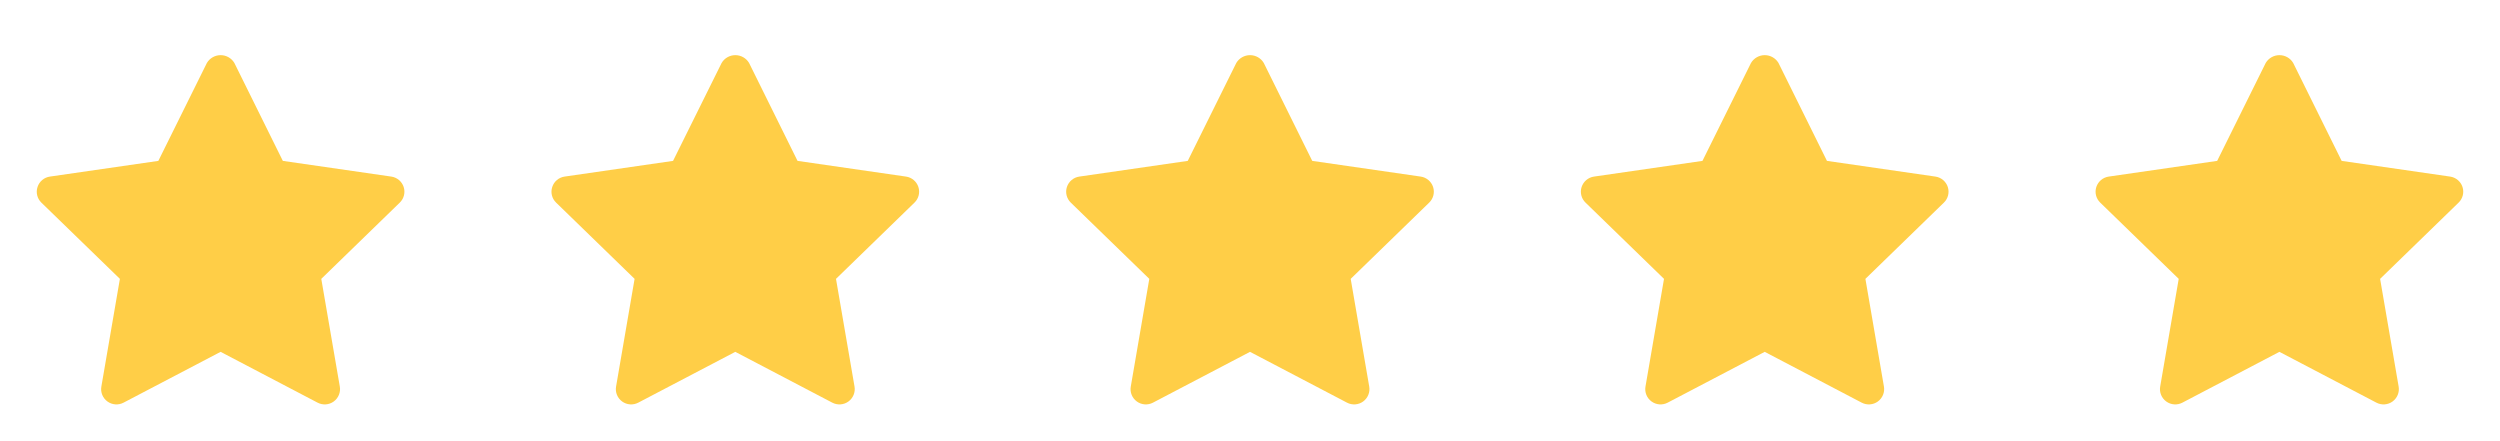
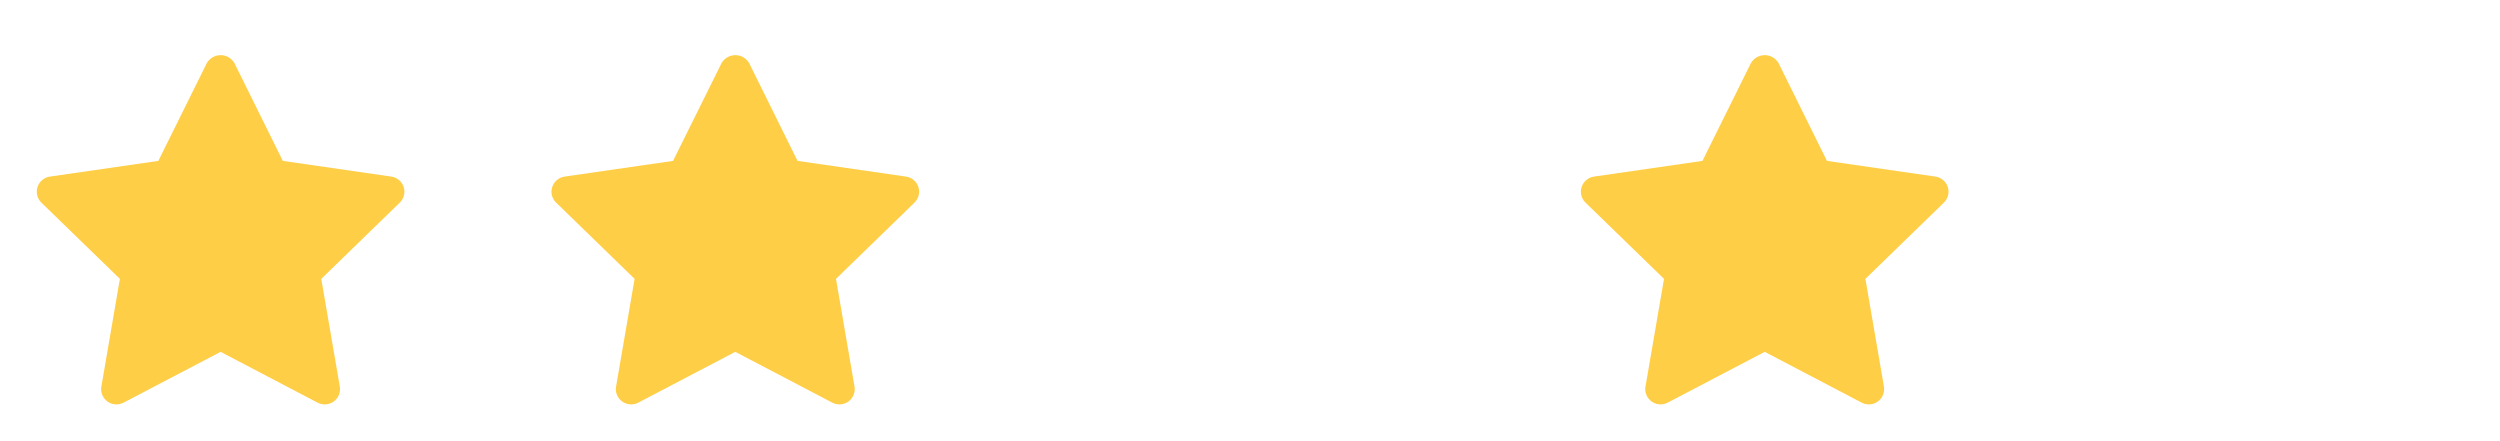
<svg xmlns="http://www.w3.org/2000/svg" width="68" height="12" viewBox="0 0 68 12" fill="none">
  <path fill-rule="evenodd" clip-rule="evenodd" d="M10.643 4.803L7.693 4.376L6.375 1.713C6.297 1.581 6.155 1.5 6.001 1.5C5.848 1.5 5.705 1.581 5.627 1.713L4.307 4.376L1.357 4.803C1.2 4.826 1.07 4.935 1.021 5.086C0.971 5.236 1.012 5.401 1.125 5.511L3.261 7.585L2.757 10.515C2.73 10.67 2.794 10.828 2.923 10.921C3.051 11.014 3.221 11.026 3.361 10.952L6 9.57L8.638 10.952C8.779 11.026 8.949 11.014 9.077 10.921C9.205 10.828 9.27 10.67 9.243 10.515L8.739 7.585L10.874 5.511C10.988 5.401 11.029 5.236 10.98 5.086C10.931 4.936 10.8 4.826 10.644 4.803H10.643Z" fill="#FFCE47" />
  <path fill-rule="evenodd" clip-rule="evenodd" d="M24.643 4.803L21.693 4.376L20.375 1.713C20.297 1.581 20.155 1.5 20.001 1.5C19.848 1.5 19.705 1.581 19.628 1.713L18.307 4.376L15.357 4.803C15.2 4.826 15.07 4.935 15.021 5.086C14.971 5.236 15.012 5.401 15.126 5.511L17.261 7.585L16.757 10.515C16.73 10.67 16.794 10.828 16.923 10.921C17.051 11.014 17.221 11.026 17.361 10.952L20 9.57L22.638 10.952C22.779 11.026 22.949 11.014 23.077 10.921C23.205 10.828 23.27 10.67 23.243 10.515L22.739 7.585L24.874 5.511C24.988 5.401 25.029 5.236 24.98 5.086C24.931 4.936 24.8 4.826 24.644 4.803H24.643Z" fill="#FFCE47" />
-   <path fill-rule="evenodd" clip-rule="evenodd" d="M38.643 4.803L35.693 4.376L34.375 1.713C34.297 1.581 34.155 1.5 34.001 1.5C33.848 1.5 33.705 1.581 33.627 1.713L32.307 4.376L29.357 4.803C29.2 4.826 29.07 4.935 29.02 5.086C28.971 5.236 29.012 5.401 29.125 5.511L31.261 7.585L30.757 10.515C30.73 10.67 30.794 10.828 30.923 10.921C31.051 11.014 31.221 11.026 31.361 10.952L34 9.57L36.638 10.952C36.779 11.026 36.949 11.014 37.077 10.921C37.205 10.828 37.27 10.67 37.243 10.515L36.739 7.585L38.874 5.511C38.988 5.401 39.029 5.236 38.98 5.086C38.931 4.936 38.8 4.826 38.644 4.803H38.643Z" fill="#FFCE47" />
  <path fill-rule="evenodd" clip-rule="evenodd" d="M52.643 4.803L49.693 4.376L48.375 1.713C48.297 1.581 48.155 1.5 48.001 1.5C47.848 1.5 47.705 1.581 47.627 1.713L46.307 4.376L43.357 4.803C43.2 4.826 43.07 4.935 43.02 5.086C42.971 5.236 43.012 5.401 43.126 5.511L45.261 7.585L44.757 10.515C44.73 10.67 44.794 10.828 44.923 10.921C45.051 11.014 45.221 11.026 45.361 10.952L48 9.57L50.638 10.952C50.779 11.026 50.949 11.014 51.077 10.921C51.205 10.828 51.27 10.67 51.243 10.515L50.739 7.585L52.874 5.511C52.988 5.401 53.029 5.236 52.98 5.086C52.931 4.936 52.8 4.826 52.644 4.803H52.643Z" fill="#FFCE47" />
-   <path fill-rule="evenodd" clip-rule="evenodd" d="M66.643 4.803L63.693 4.376L62.375 1.713C62.297 1.581 62.155 1.5 62.001 1.5C61.848 1.5 61.705 1.581 61.627 1.713L60.307 4.376L57.357 4.803C57.2 4.826 57.07 4.935 57.02 5.086C56.971 5.236 57.012 5.401 57.126 5.511L59.261 7.585L58.757 10.515C58.73 10.67 58.794 10.828 58.923 10.921C59.051 11.014 59.221 11.026 59.361 10.952L62 9.57L64.638 10.952C64.779 11.026 64.949 11.014 65.077 10.921C65.205 10.828 65.27 10.67 65.243 10.515L64.739 7.585L66.874 5.511C66.988 5.401 67.029 5.236 66.98 5.086C66.931 4.936 66.8 4.826 66.644 4.803H66.643Z" fill="#FFCE47" />
</svg>